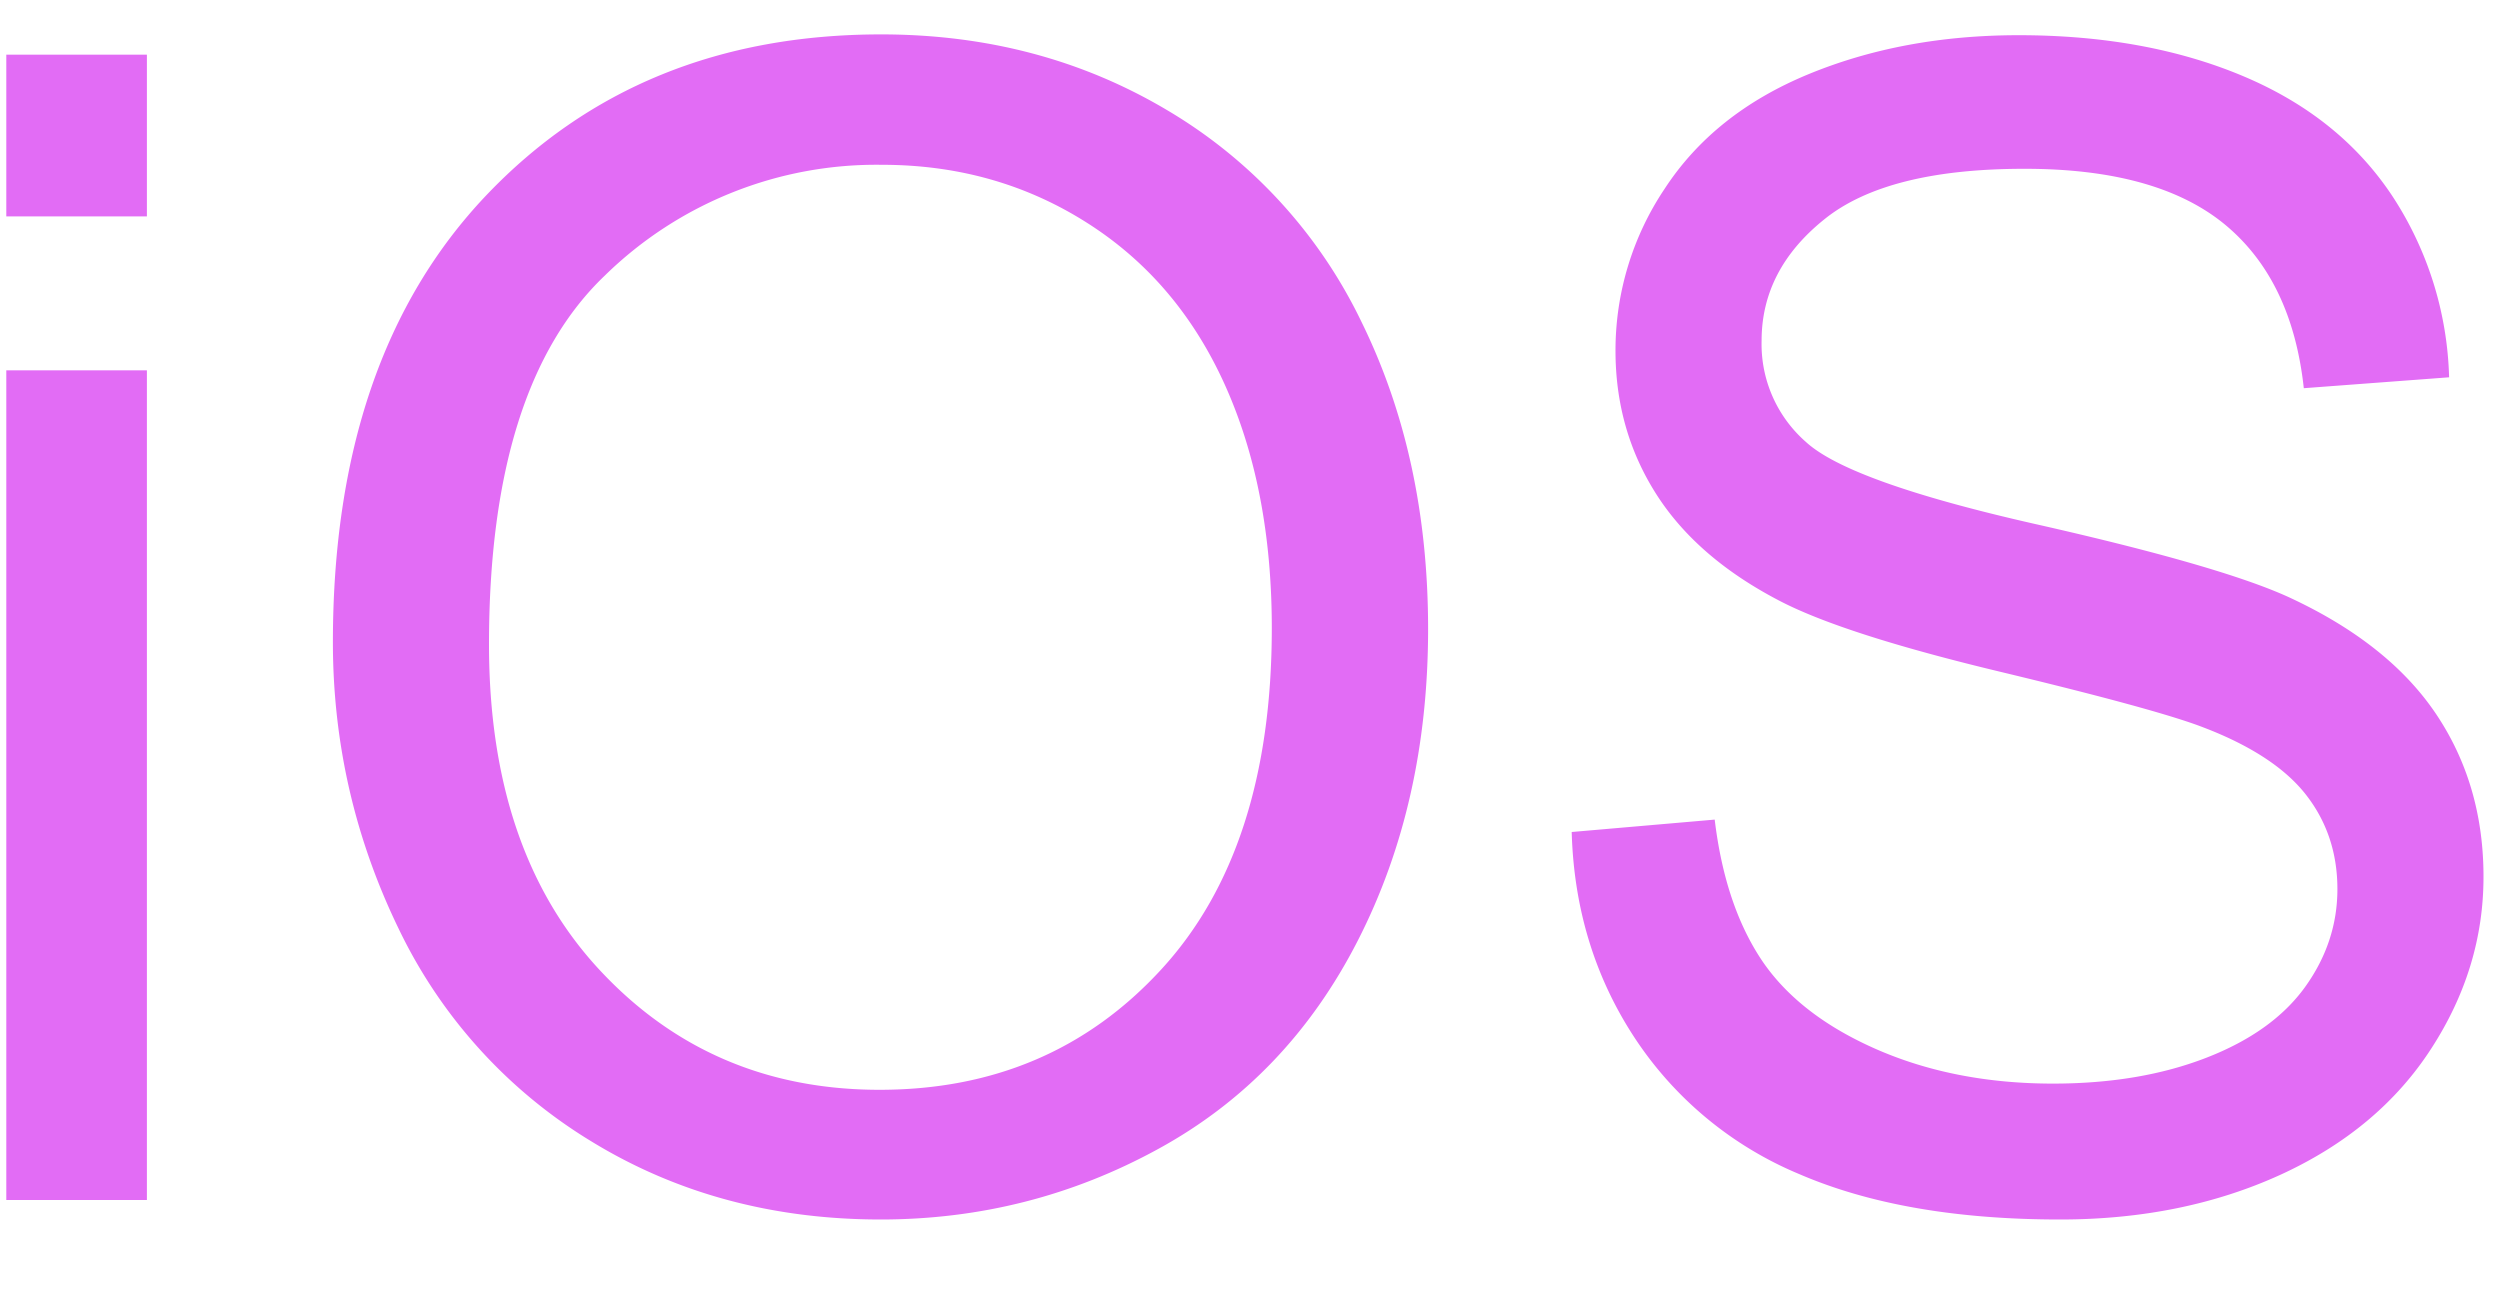
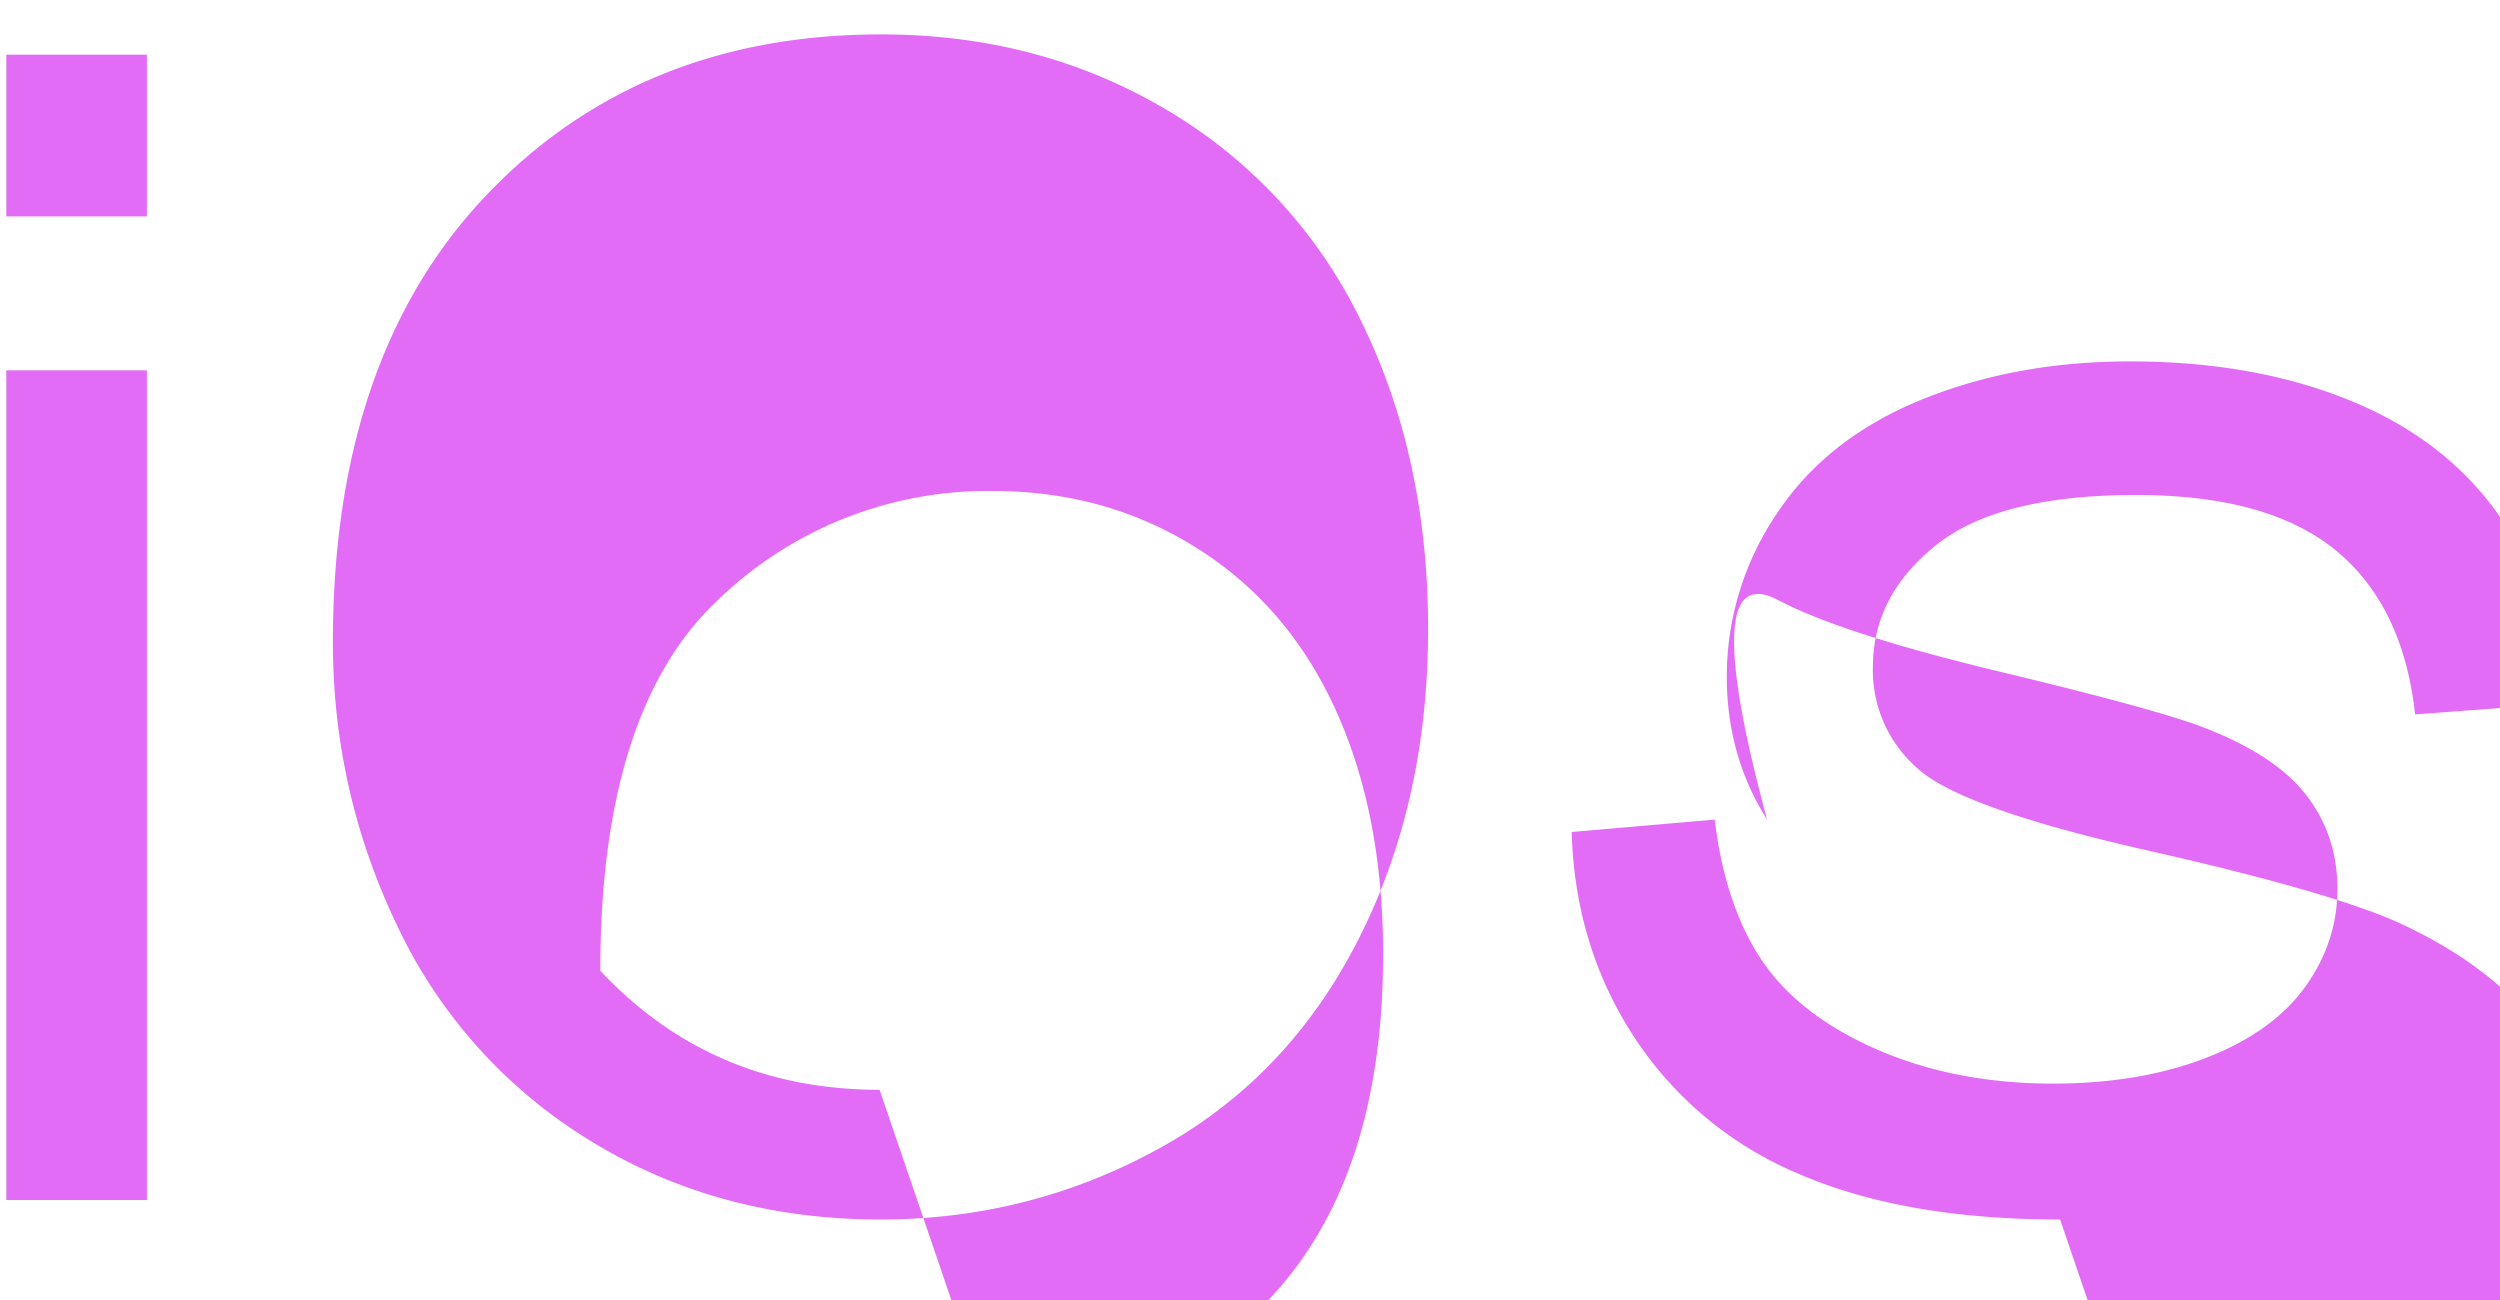
<svg xmlns="http://www.w3.org/2000/svg" width="25" height="13">
  <g id="Page-1" fill="none" fill-rule="evenodd" stroke="none" stroke-width="1">
-     <path id="iOS" fill="#E26CF5" fill-rule="nonzero" d="M1.469 2.164V.547H.063v1.617zm0 9.836V3.703H.063V12zm7.336.195q1.492 0 2.78-.707 1.29-.706 1.993-2.082.703-1.374.703-3.117 0-1.718-.668-3.074a4.95 4.95 0 0 0-1.941-2.113Q10.398.344 8.812.344q-2.421 0-3.953 1.613-1.53 1.614-1.53 4.465 0 1.507.655 2.86a5.03 5.03 0 0 0 1.93 2.132q1.274.78 2.89.781m-.008-1.297q-1.68 0-2.793-1.191Q4.89 8.517 4.89 6.445q0-2.586 1.16-3.691a3.88 3.88 0 0 1 2.77-1.106q1.133 0 2.042.575.91.574 1.383 1.617t.473 2.441q0 2.211-1.106 3.414-1.105 1.203-2.816 1.203m11.805 1.297q1.226 0 2.207-.449.98-.45 1.503-1.258.525-.808.524-1.722 0-.922-.477-1.63-.476-.706-1.476-1.167-.688-.313-2.535-.73-1.848-.419-2.285-.817a1.3 1.3 0 0 1-.446-1.016q0-.711.63-1.215.627-.504 2.003-.503 1.32 0 1.996.554.675.555.793 1.64l1.453-.109a3.47 3.47 0 0 0-.562-1.804q-.525-.798-1.496-1.207-.973-.41-2.247-.41-1.155 0-2.101.39-.945.39-1.438 1.145a2.9 2.9 0 0 0-.492 1.62q0 .79.403 1.427Q16.96 5.57 17.78 6q.634.336 2.211.715 1.578.379 2.04.558.717.274 1.03.676t.313.942q0 .53-.324.98-.325.45-.988.707-.665.258-1.532.258-.976 0-1.758-.34-.78-.34-1.152-.89-.37-.552-.473-1.41l-1.43.124q.032 1.149.63 2.059a3.65 3.65 0 0 0 1.648 1.363q1.051.453 2.606.453" />
+     <path id="iOS" fill="#E26CF5" fill-rule="nonzero" d="M1.469 2.164V.547H.063v1.617zm0 9.836V3.703H.063V12zm7.336.195q1.492 0 2.78-.707 1.29-.706 1.993-2.082.703-1.374.703-3.117 0-1.718-.668-3.074a4.95 4.95 0 0 0-1.941-2.113Q10.398.344 8.812.344q-2.421 0-3.953 1.613-1.53 1.614-1.53 4.465 0 1.507.655 2.86a5.03 5.03 0 0 0 1.93 2.132q1.274.78 2.89.781m-.008-1.297q-1.68 0-2.793-1.191q0-2.586 1.16-3.691a3.88 3.88 0 0 1 2.77-1.106q1.133 0 2.042.575.91.574 1.383 1.617t.473 2.441q0 2.211-1.106 3.414-1.105 1.203-2.816 1.203m11.805 1.297q1.226 0 2.207-.449.98-.45 1.503-1.258.525-.808.524-1.722 0-.922-.477-1.63-.476-.706-1.476-1.167-.688-.313-2.535-.73-1.848-.419-2.285-.817a1.3 1.3 0 0 1-.446-1.016q0-.711.63-1.215.627-.504 2.003-.503 1.32 0 1.996.554.675.555.793 1.64l1.453-.109a3.47 3.47 0 0 0-.562-1.804q-.525-.798-1.496-1.207-.973-.41-2.247-.41-1.155 0-2.101.39-.945.39-1.438 1.145a2.9 2.9 0 0 0-.492 1.62q0 .79.403 1.427Q16.96 5.57 17.78 6q.634.336 2.211.715 1.578.379 2.04.558.717.274 1.03.676t.313.942q0 .53-.324.98-.325.45-.988.707-.665.258-1.532.258-.976 0-1.758-.34-.78-.34-1.152-.89-.37-.552-.473-1.41l-1.43.124q.032 1.149.63 2.059a3.65 3.65 0 0 0 1.648 1.363q1.051.453 2.606.453" />
  </g>
</svg>